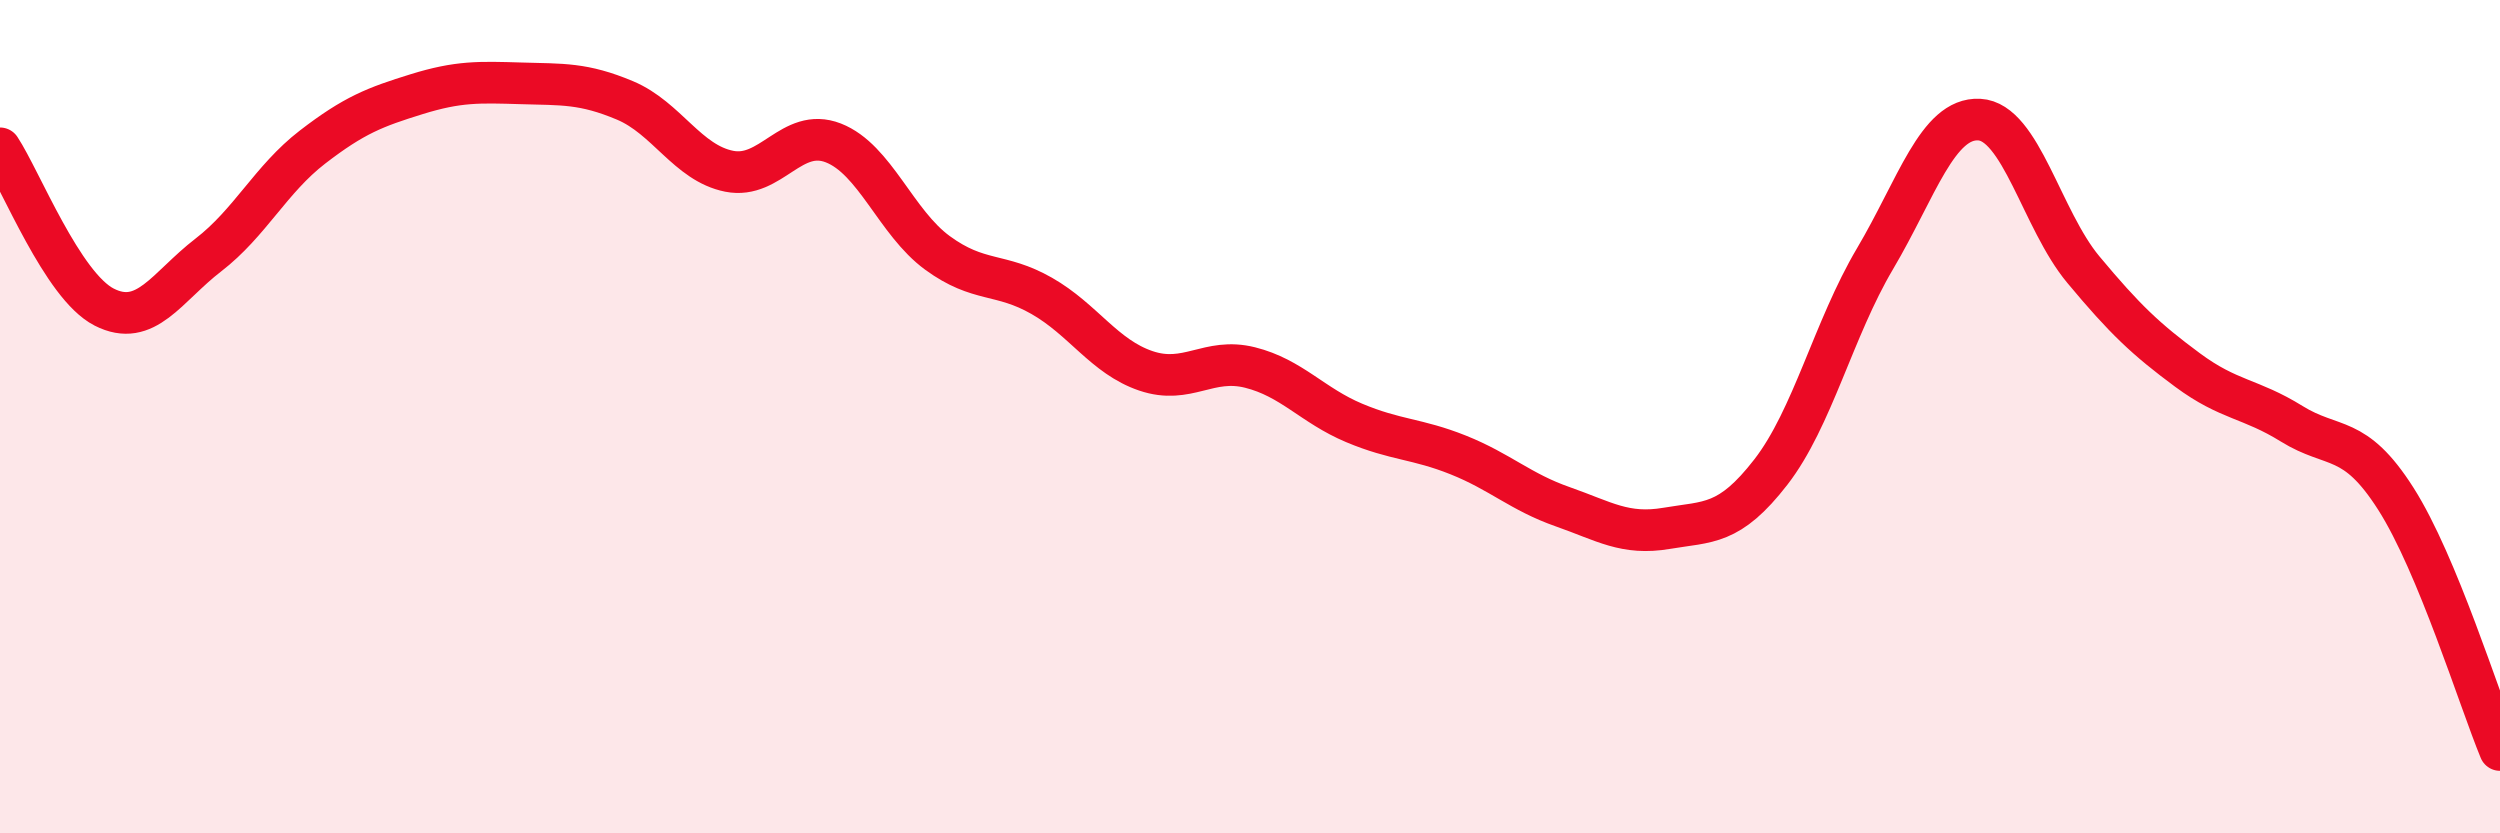
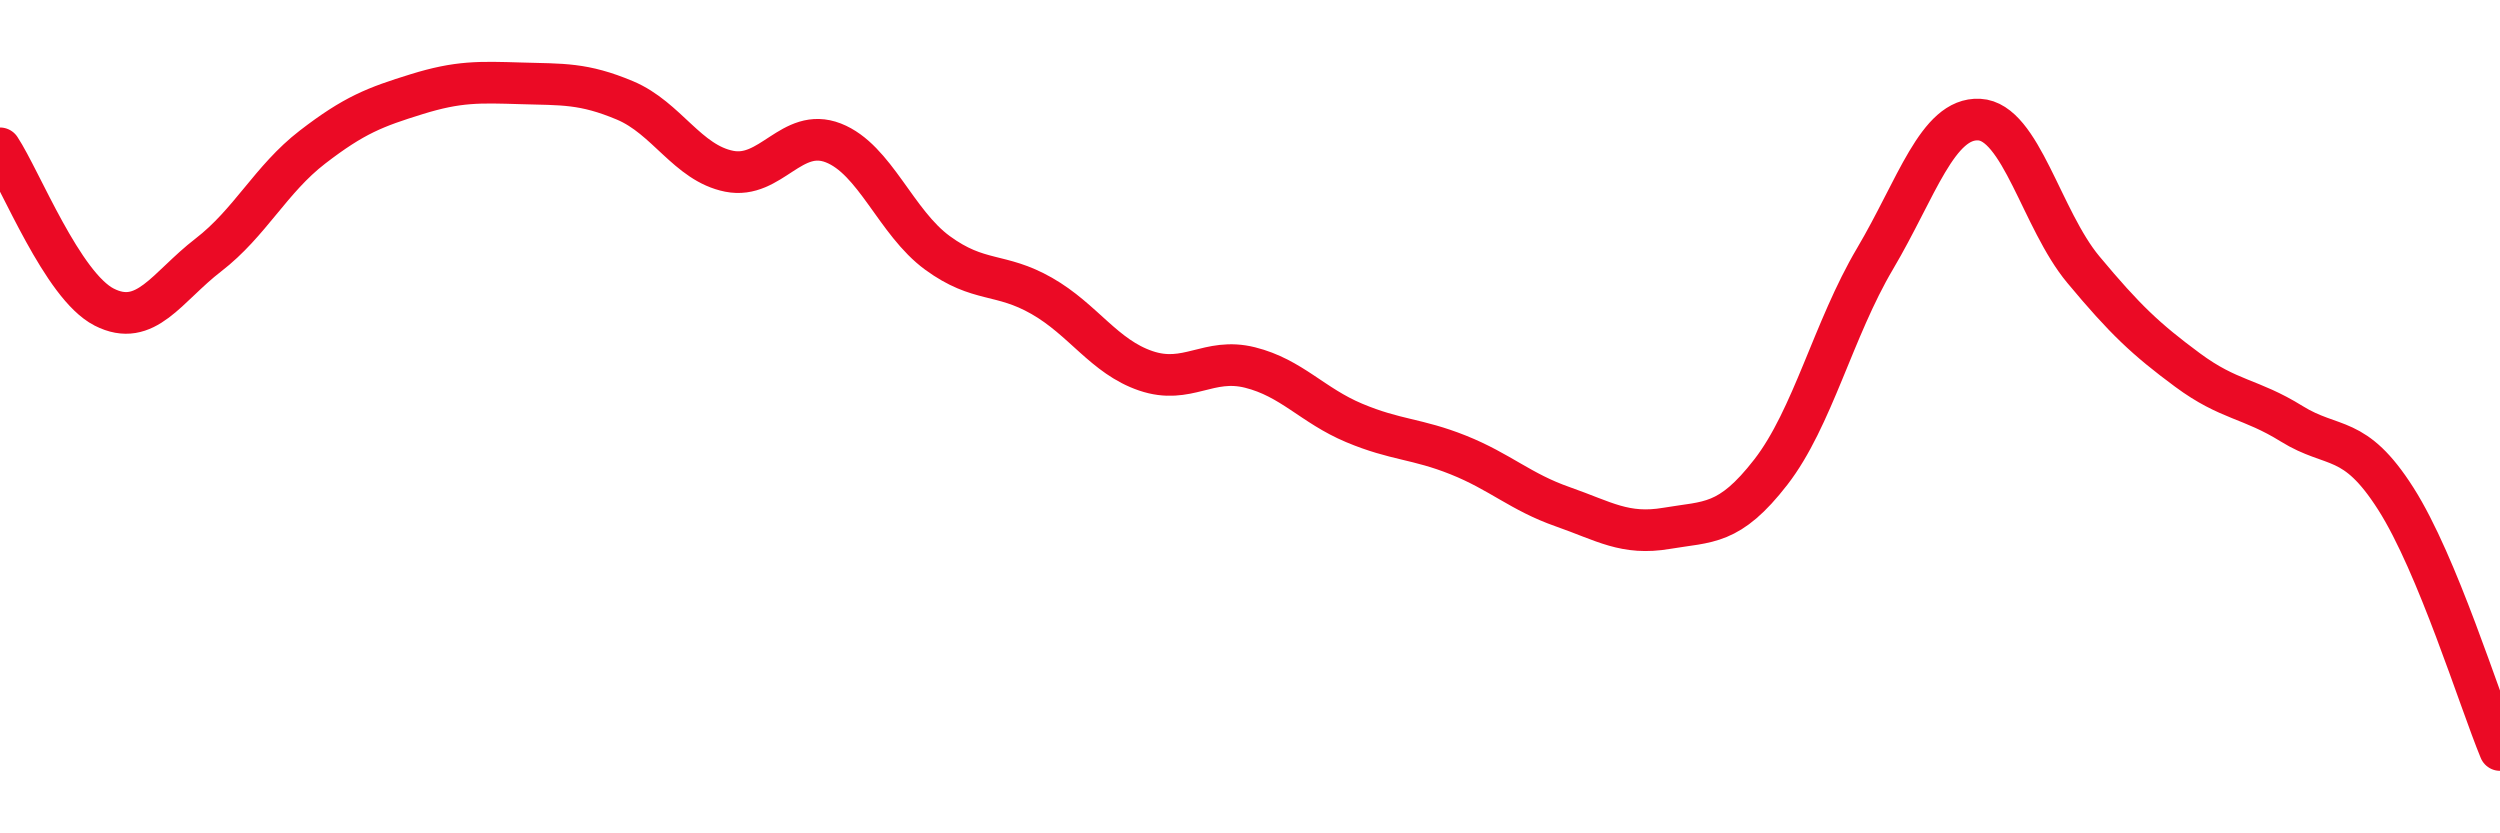
<svg xmlns="http://www.w3.org/2000/svg" width="60" height="20" viewBox="0 0 60 20">
-   <path d="M 0,3.56 C 0.5,4.32 1.5,6.86 2.5,7.37 C 3.5,7.88 4,6.89 5,6.12 C 6,5.35 6.5,4.3 7.5,3.53 C 8.5,2.76 9,2.57 10,2.26 C 11,1.95 11.5,1.97 12.5,2 C 13.5,2.03 14,1.99 15,2.41 C 16,2.83 16.5,3.91 17.5,4.11 C 18.5,4.31 19,3.04 20,3.43 C 21,3.82 21.5,5.34 22.5,6.07 C 23.5,6.8 24,6.53 25,7.1 C 26,7.67 26.5,8.56 27.5,8.9 C 28.5,9.24 29,8.57 30,8.82 C 31,9.07 31.5,9.73 32.5,10.15 C 33.5,10.57 34,10.52 35,10.92 C 36,11.32 36.5,11.81 37.5,12.16 C 38.5,12.51 39,12.85 40,12.68 C 41,12.51 41.5,12.62 42.5,11.33 C 43.5,10.04 44,7.9 45,6.21 C 46,4.52 46.5,2.82 47.5,2.87 C 48.5,2.92 49,5.27 50,6.47 C 51,7.67 51.5,8.14 52.5,8.88 C 53.5,9.62 54,9.55 55,10.17 C 56,10.79 56.5,10.4 57.5,11.97 C 58.5,13.54 59.5,16.79 60,18L60 20L0 20Z" fill="#EB0A25" opacity="0.1" stroke-linecap="round" stroke-linejoin="round" />
  <path d="M 0,3.56 C 0.5,4.32 1.5,6.86 2.5,7.37 C 3.5,7.88 4,6.89 5,6.12 C 6,5.35 6.5,4.3 7.5,3.53 C 8.5,2.76 9,2.57 10,2.26 C 11,1.95 11.5,1.97 12.5,2 C 13.5,2.03 14,1.99 15,2.41 C 16,2.83 16.5,3.91 17.5,4.11 C 18.5,4.31 19,3.04 20,3.43 C 21,3.82 21.5,5.34 22.5,6.07 C 23.5,6.8 24,6.53 25,7.1 C 26,7.67 26.5,8.56 27.5,8.9 C 28.5,9.24 29,8.57 30,8.82 C 31,9.07 31.5,9.73 32.5,10.15 C 33.5,10.57 34,10.52 35,10.92 C 36,11.32 36.5,11.81 37.5,12.16 C 38.5,12.51 39,12.85 40,12.68 C 41,12.51 41.5,12.62 42.5,11.33 C 43.5,10.04 44,7.9 45,6.21 C 46,4.52 46.5,2.82 47.5,2.87 C 48.5,2.92 49,5.27 50,6.47 C 51,7.67 51.5,8.14 52.5,8.88 C 53.5,9.62 54,9.55 55,10.17 C 56,10.79 56.5,10.4 57.5,11.97 C 58.5,13.54 59.5,16.79 60,18" stroke="#EB0A25" stroke-width="1" fill="none" stroke-linecap="round" stroke-linejoin="round" />
</svg>